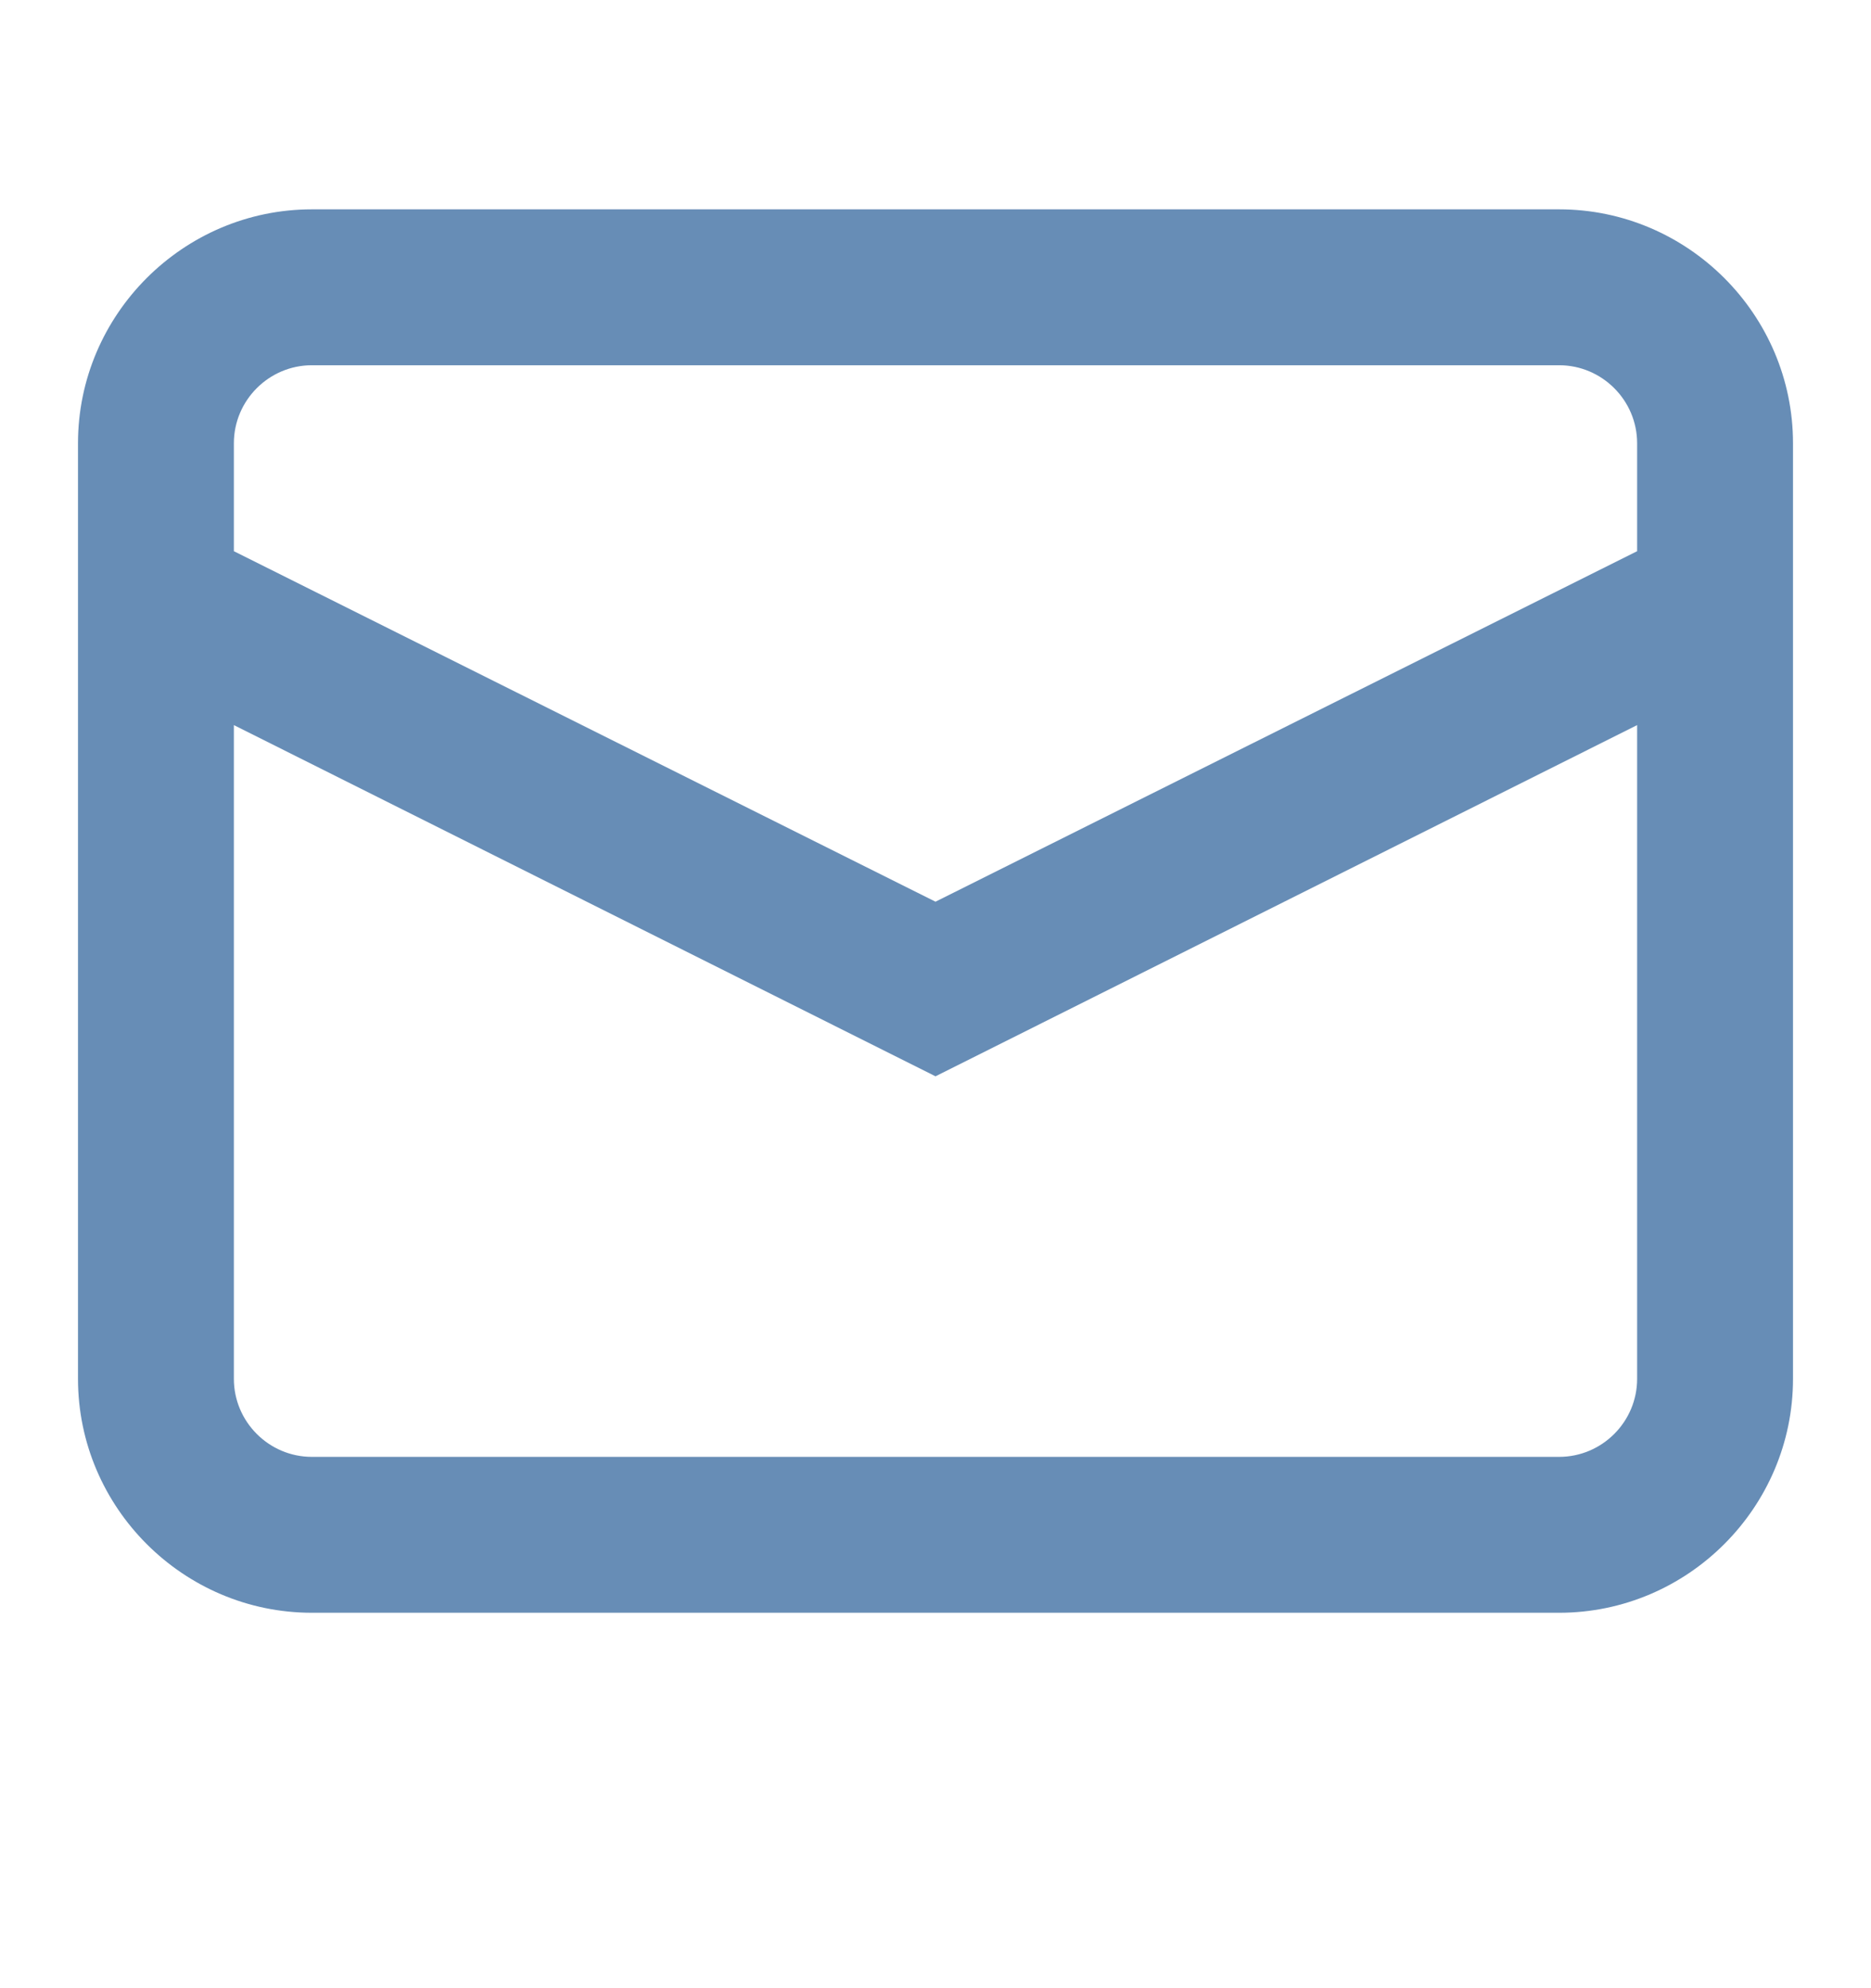
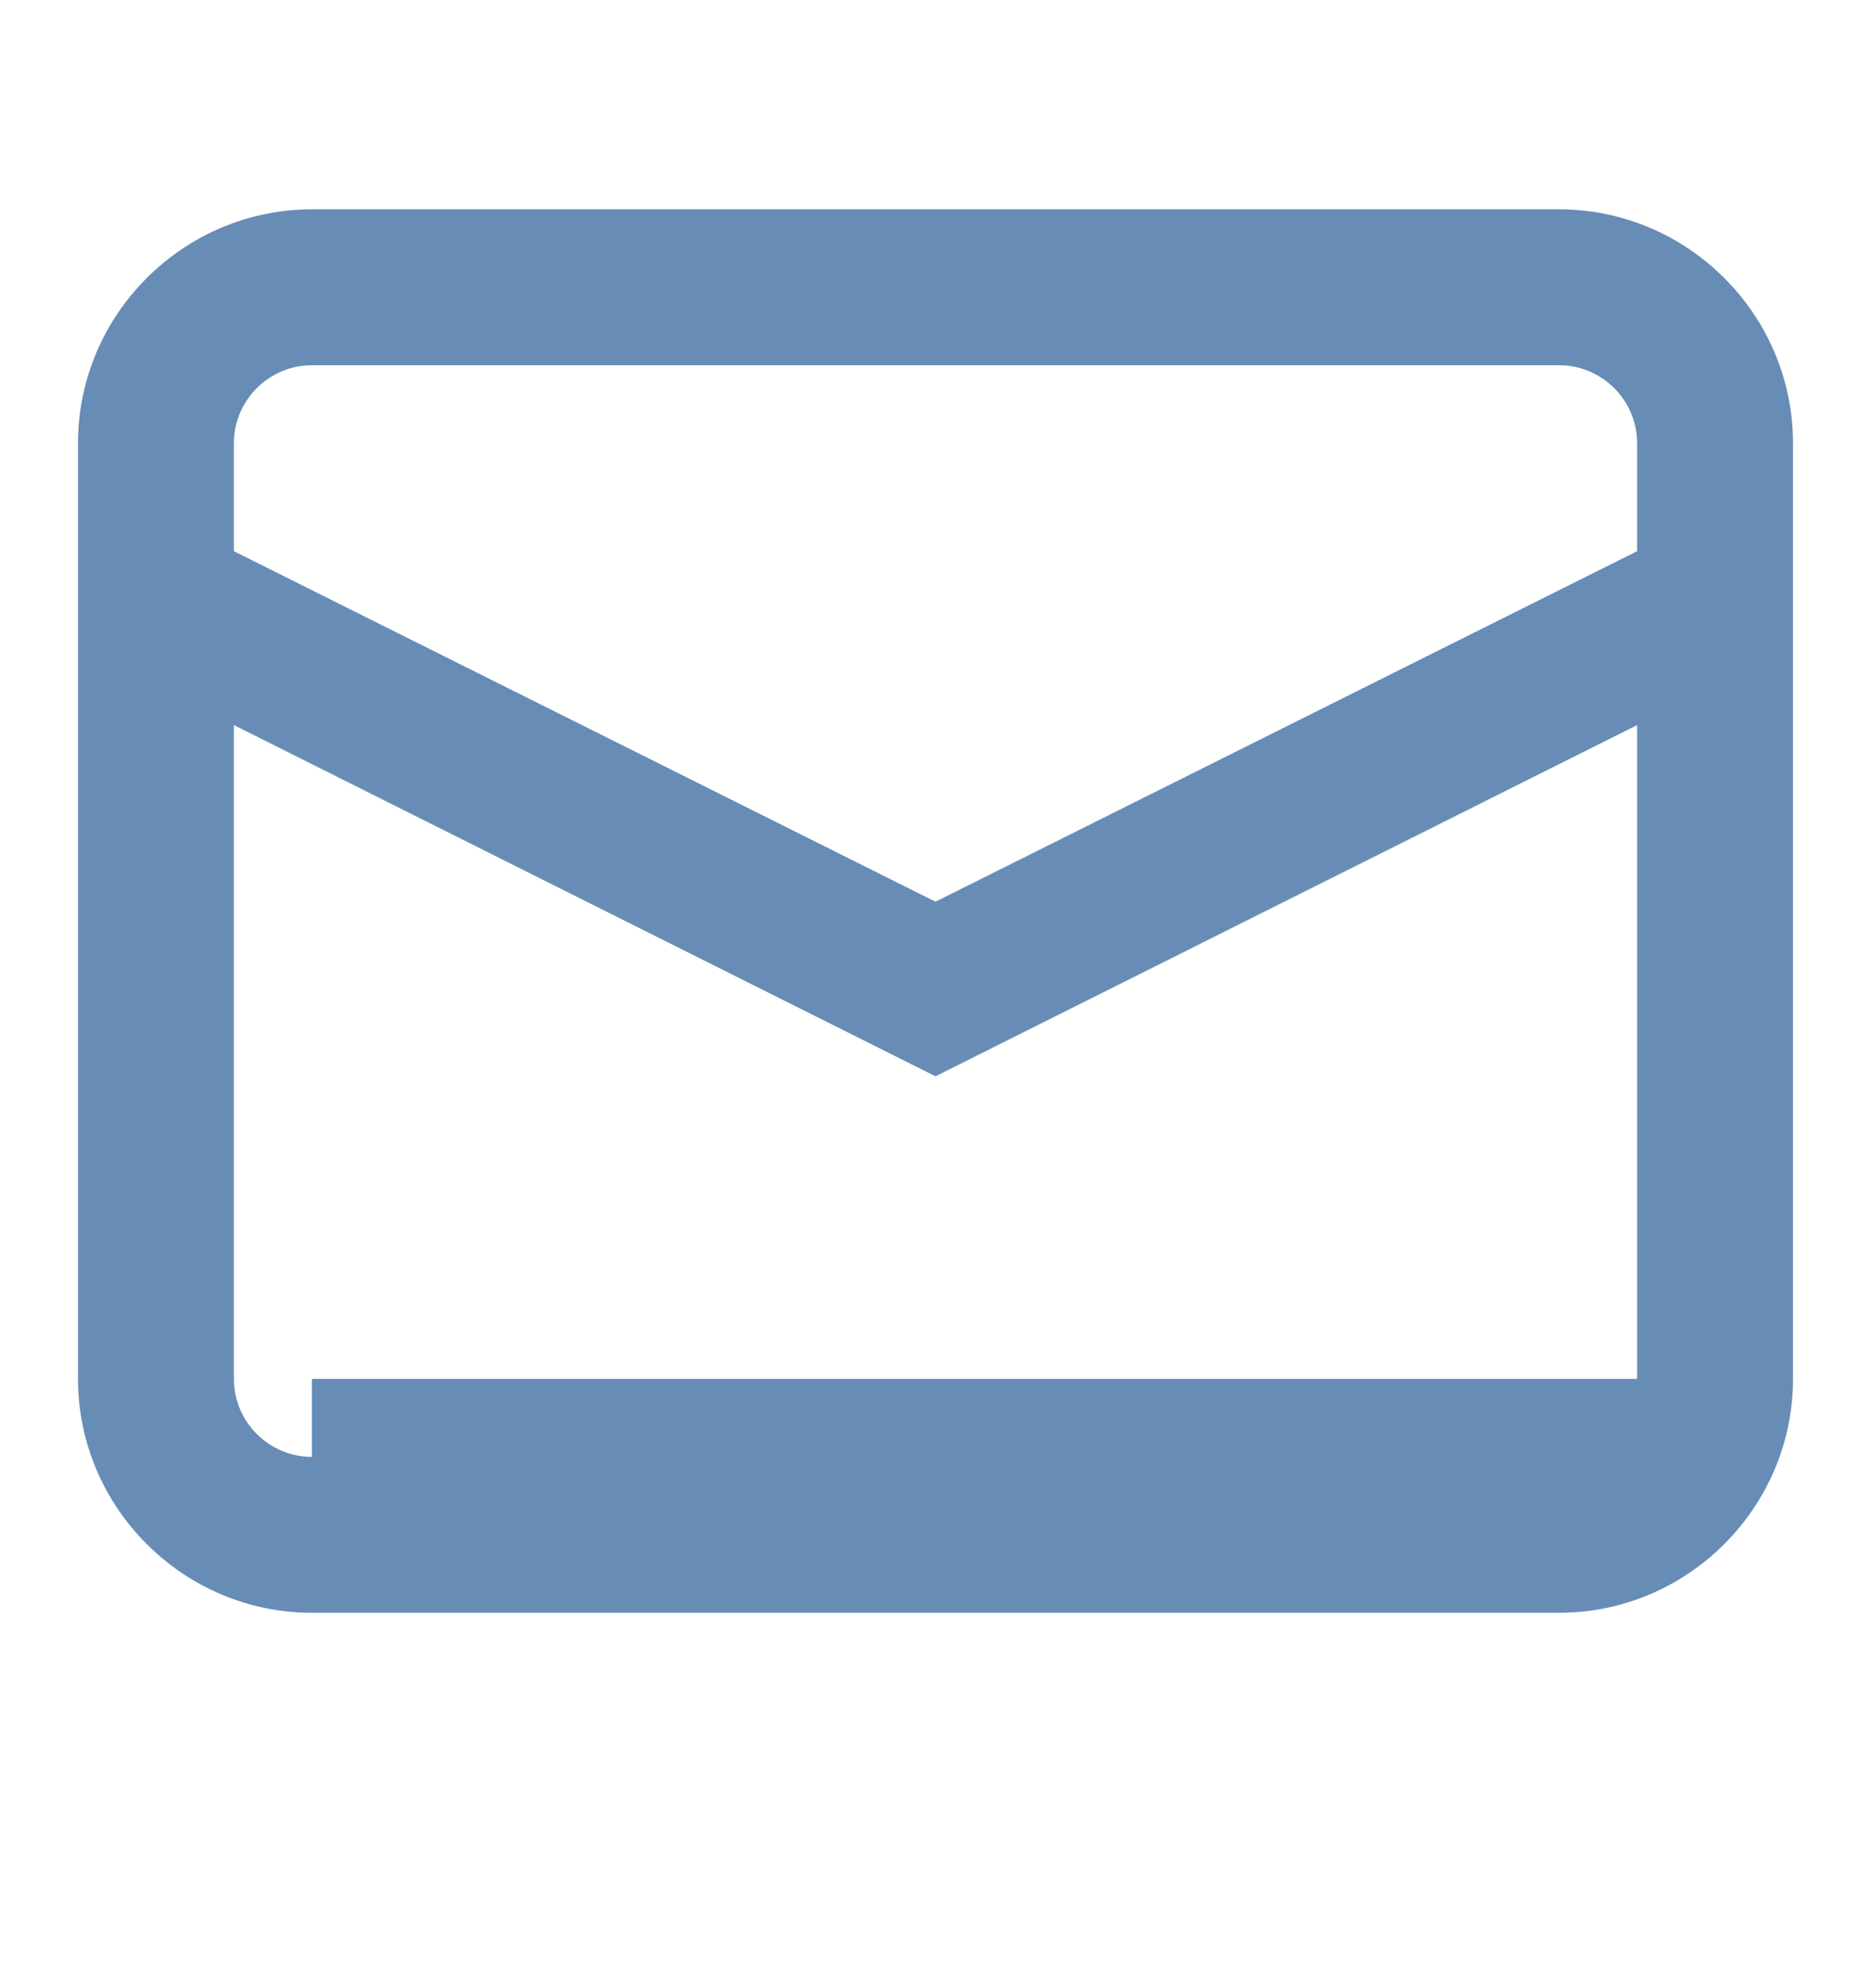
<svg xmlns="http://www.w3.org/2000/svg" width="16" height="17" viewBox="0 0 16 17" fill="none">
-   <path fill-rule="evenodd" clip-rule="evenodd" d="M2.667 13.79C1.567 13.79 0.667 12.89 0.667 11.79V3.79C0.667 2.69 1.567 1.79 2.667 1.79H13.333C14.433 1.79 15.333 2.69 15.333 3.79V11.79C15.333 12.89 14.433 13.79 13.333 13.79H2.667ZM2.667 3.123C2.3 3.123 2 3.423 2 3.79V4.713L8 7.71L14 4.713V3.79C14 3.423 13.7 3.123 13.333 3.123H2.667ZM2.667 12.457C2.3 12.457 2 12.157 2 11.79V6.2L8 9.203L14 6.2V11.79C14 12.157 13.7 12.457 13.333 12.457H2.667Z" fill="#678DB6" />
+   <path fill-rule="evenodd" clip-rule="evenodd" d="M2.667 13.79C1.567 13.79 0.667 12.89 0.667 11.79V3.79C0.667 2.69 1.567 1.79 2.667 1.79H13.333C14.433 1.79 15.333 2.69 15.333 3.79V11.79C15.333 12.89 14.433 13.79 13.333 13.79H2.667ZM2.667 3.123C2.3 3.123 2 3.423 2 3.79V4.713L8 7.71L14 4.713V3.79C14 3.423 13.7 3.123 13.333 3.123H2.667ZM2.667 12.457C2.3 12.457 2 12.157 2 11.79V6.2L8 9.203L14 6.2V11.79H2.667Z" fill="#678DB6" />
</svg>